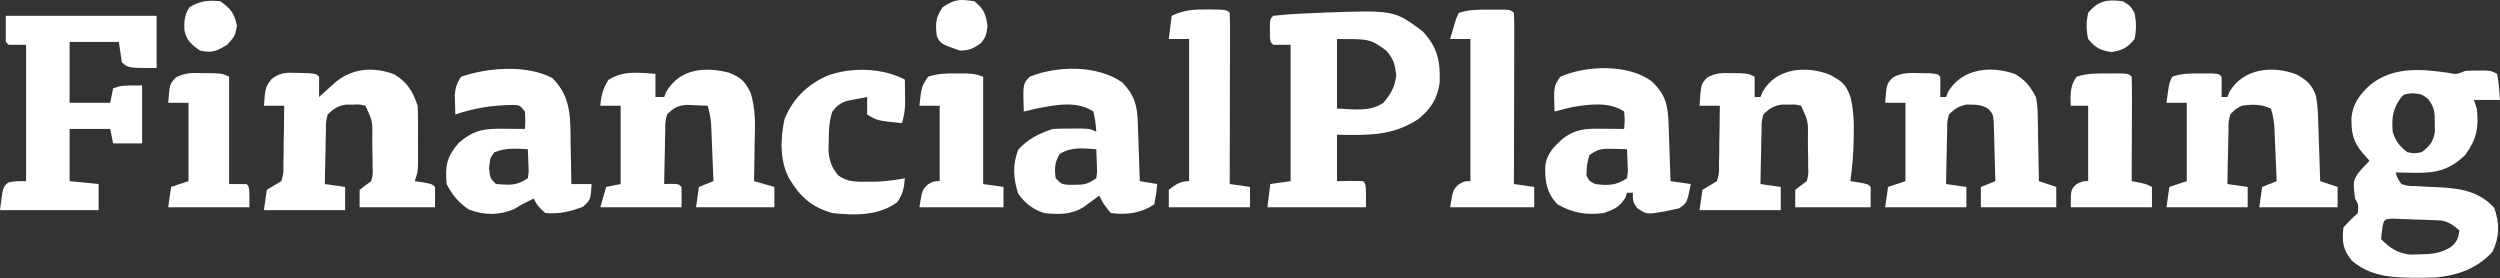
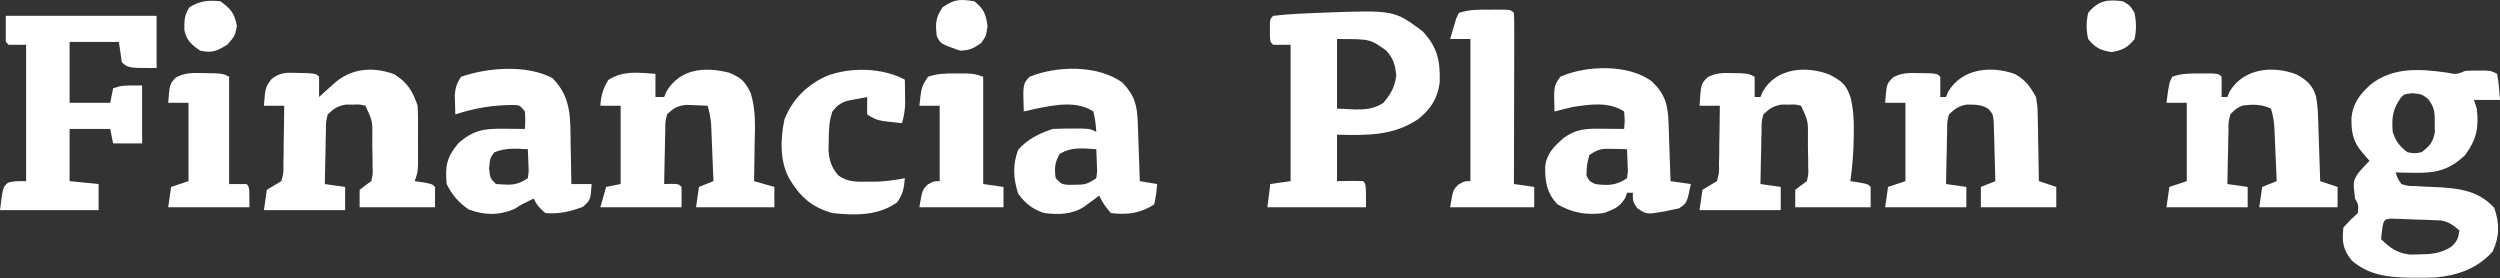
<svg xmlns="http://www.w3.org/2000/svg" width="862" height="96" viewBox="0 0 862 96" fill="none">
  <rect x="0" y="0" width="862" height="96" fill="#333333" stroke="none" />
  <path d="M2 5.455C19.16 5.455 36.32 5.455 54 5.455C54 11.395 54 17.335 54 23.455C44.174 23.455 44.174 23.455 42 21.455C41.505 17.99 41.505 17.99 41 14.455C35.39 14.455 29.78 14.455 24 14.455C24 21.385 24 28.315 24 35.455C28.62 35.455 33.24 35.455 38 35.455C38.33 33.805 38.66 32.155 39 30.455C42 29.455 42 29.455 49 29.455C49 36.055 49 42.655 49 49.455C45.7 49.455 42.4 49.455 39 49.455C38.67 47.805 38.34 46.155 38 44.455C33.38 44.455 28.76 44.455 24 44.455C24 50.395 24 56.335 24 62.455C27.3 62.785 30.6 63.115 34 63.455C34 66.425 34 69.395 34 72.455C22.78 72.455 11.56 72.455 0 72.455C1 64.455 1 64.455 2.812 62.955C5 62.455 5 62.455 9 62.455C9 46.945 9 31.435 9 15.455C7.02 15.455 5.04 15.455 3 15.455C2.67 15.125 2.34 14.795 2 14.455C2 11.485 2 8.515 2 5.455Z" fill="white" />
  <path d="M135.875 25.58C140.395 28.292 142.354 31.517 144 36.455C144.094 38.193 144.131 39.934 144.133 41.674C144.135 43.195 144.135 43.195 144.137 44.748C144.133 45.806 144.129 46.865 144.125 47.955C144.131 49.542 144.131 49.542 144.137 51.162C144.135 52.176 144.134 53.191 144.133 54.236C144.132 55.165 144.131 56.094 144.129 57.051C144 59.455 144 59.455 143 62.455C143.969 62.599 144.939 62.744 145.938 62.892C149 63.455 149 63.455 150 64.455C150 66.765 150 69.075 150 71.455C141.42 71.455 132.84 71.455 124 71.455C124 69.475 124 67.495 124 65.455C125.311 64.425 126.644 63.425 128 62.455C128.582 60 128.582 60 128.461 57.236C128.455 55.715 128.455 55.715 128.449 54.162C128.425 53.104 128.4 52.045 128.375 50.955C128.374 49.897 128.372 48.838 128.371 47.748C128.466 41.753 128.466 41.753 126 36.455C123.936 35.977 123.936 35.977 121.625 36.08C120.469 36.068 120.469 36.068 119.289 36.056C116.378 36.563 115.129 37.409 113 39.455C112.358 42.054 112.358 42.054 112.391 44.998C112.358 46.071 112.326 47.144 112.293 48.25C112.272 49.929 112.272 49.929 112.25 51.642C112.206 53.339 112.206 53.339 112.16 55.07C112.089 57.865 112.037 60.659 112 63.455C115.465 63.95 115.465 63.95 119 64.455C119 67.095 119 69.735 119 72.455C109.76 72.455 100.52 72.455 91 72.455C91.33 70.145 91.66 67.835 92 65.455C93.651 64.43 95.318 63.428 97 62.455C97.78 59.668 97.78 59.668 97.707 56.474C97.736 55.311 97.765 54.148 97.795 52.949C97.801 51.734 97.806 50.519 97.812 49.267C97.838 48.041 97.863 46.814 97.889 45.551C97.948 42.518 97.984 39.488 98 36.455C95.69 36.455 93.38 36.455 91 36.455C91.484 30.156 91.484 30.156 93.629 27.24C96.787 24.862 98.778 25.015 102.688 25.142C103.846 25.167 105.005 25.191 106.199 25.217C109 25.455 109 25.455 110 26.455C110.041 28.788 110.042 31.122 110 33.455C110.531 32.973 111.062 32.491 111.609 31.994C112.316 31.362 113.022 30.731 113.75 30.08C114.446 29.453 115.142 28.827 115.859 28.181C121.722 23.453 128.814 23.003 135.875 25.58Z" fill="white" />
  <path d="M630.938 25.768C635.128 28.077 636.504 29.001 638.062 33.572C639.029 37.575 639.266 41.246 639.188 45.33C639.181 46.027 639.175 46.724 639.168 47.442C639.093 52.509 638.716 57.442 638 62.455C638.969 62.6 639.939 62.744 640.938 62.893C644 63.455 644 63.455 645 64.455C645 66.765 645 69.075 645 71.455C636.42 71.455 627.84 71.455 619 71.455C619 69.475 619 67.495 619 65.455C620.311 64.425 621.644 63.425 623 62.455C623.582 60 623.582 60 623.461 57.236C623.455 55.715 623.455 55.715 623.449 54.162C623.425 53.104 623.4 52.046 623.375 50.955C623.374 49.897 623.372 48.839 623.371 47.748C623.466 41.754 623.466 41.754 621 36.455C618.936 35.978 618.936 35.978 616.625 36.08C615.469 36.069 615.469 36.069 614.289 36.057C611.378 36.563 610.129 37.409 608 39.455C607.358 42.054 607.358 42.054 607.391 44.998C607.358 46.071 607.326 47.145 607.293 48.25C607.272 49.929 607.272 49.929 607.25 51.643C607.206 53.34 607.206 53.34 607.16 55.071C607.089 57.865 607.037 60.66 607 63.455C610.465 63.95 610.465 63.95 614 64.455C614 67.095 614 69.735 614 72.455C604.76 72.455 595.52 72.455 586 72.455C586.33 70.145 586.66 67.835 587 65.455C588.651 64.43 590.318 63.429 592 62.455C592.78 59.669 592.78 59.669 592.707 56.475C592.736 55.311 592.765 54.148 592.795 52.949C592.801 51.734 592.807 50.52 592.812 49.268C592.838 48.041 592.863 46.815 592.889 45.551C592.948 42.519 592.984 39.488 593 36.455C590.69 36.455 588.38 36.455 586 36.455C586.489 28.991 586.489 28.991 588.664 26.709C591.651 25.106 593.751 25.122 597.125 25.205C598.707 25.229 598.707 25.229 600.32 25.252C603 25.455 603 25.455 605 26.455C605 28.765 605 31.075 605 33.455C605.66 33.455 606.32 33.455 607 33.455C607.258 32.852 607.516 32.249 607.781 31.627C612.431 23.341 622.836 22.572 630.938 25.768Z" fill="white" />
  <path d="M251.398 25.068C255.407 26.76 256.633 27.743 258.707 31.768C260.732 37.682 260.32 43.782 260.188 49.955C260.167 51.761 260.167 51.761 260.146 53.603C260.111 56.554 260.062 59.505 260 62.455C262.31 63.115 264.62 63.775 267 64.455C267 66.765 267 69.075 267 71.455C258.09 71.455 249.18 71.455 240 71.455C240.33 69.145 240.66 66.835 241 64.455C242.65 63.795 244.3 63.135 246 62.455C245.861 58.871 245.713 55.288 245.562 51.705C245.523 50.689 245.484 49.673 245.443 48.627C245.401 47.647 245.36 46.668 245.316 45.658C245.261 44.307 245.261 44.307 245.205 42.929C245.017 40.659 244.626 38.639 244 36.455C242.418 36.374 240.834 36.316 239.25 36.268C238.368 36.233 237.487 36.198 236.578 36.162C233.415 36.522 232.271 37.243 230 39.455C229.358 42.054 229.358 42.054 229.391 44.998C229.358 46.071 229.326 47.144 229.293 48.25C229.272 49.929 229.272 49.929 229.25 51.643C229.206 53.339 229.206 53.339 229.16 55.07C229.089 57.865 229.037 60.66 229 63.455C229.804 63.434 230.609 63.414 231.438 63.393C234 63.455 234 63.455 235 64.455C235 66.765 235 69.075 235 71.455C225.76 71.455 216.52 71.455 207 71.455C207.66 69.145 208.32 66.835 209 64.455C211.475 63.96 211.475 63.96 214 63.455C214 54.545 214 45.635 214 36.455C211.69 36.455 209.38 36.455 207 36.455C207.249 32.888 207.881 30.65 209.75 27.58C214.847 24.248 220.078 25.065 226 25.455C226 28.095 226 30.735 226 33.455C226.99 33.455 227.98 33.455 229 33.455C229.227 32.878 229.454 32.3 229.688 31.705C234.403 23.621 243.026 22.927 251.398 25.068Z" fill="white" />
  <path d="M791.938 25.705C795.454 27.714 797.319 29.307 798.551 33.19C799.12 36.059 799.22 38.829 799.316 41.752C799.358 42.957 799.4 44.163 799.443 45.404C799.483 46.659 799.522 47.913 799.562 49.205C799.606 50.475 799.649 51.745 799.693 53.053C799.799 56.187 799.901 59.321 800 62.455C801.98 63.115 803.96 63.775 806 64.455C806 66.765 806 69.075 806 71.455C797.09 71.455 788.18 71.455 779 71.455C779.33 69.145 779.66 66.835 780 64.455C781.65 63.795 783.3 63.135 785 62.455C784.861 59.038 784.713 55.622 784.562 52.205C784.523 51.237 784.484 50.269 784.443 49.272C784.401 48.337 784.36 47.402 784.316 46.44C784.261 45.151 784.261 45.151 784.205 43.837C784.011 41.577 783.741 39.599 783 37.455C779.87 35.89 776.409 35.915 773 36.455C770.814 37.568 770.814 37.568 769 39.455C768.358 42.054 768.358 42.054 768.391 44.998C768.358 46.071 768.326 47.144 768.293 48.25C768.272 49.929 768.272 49.929 768.25 51.643C768.206 53.339 768.206 53.339 768.16 55.07C768.089 57.865 768.037 60.66 768 63.455C771.465 63.95 771.465 63.95 775 64.455C775 66.765 775 69.075 775 71.455C765.76 71.455 756.52 71.455 747 71.455C747.33 69.145 747.66 66.835 748 64.455C749.98 63.795 751.96 63.135 754 62.455C754 53.545 754 44.635 754 35.455C751.69 35.455 749.38 35.455 747 35.455C747.875 28.705 747.875 28.705 749 26.455C752.338 25.226 755.663 25.322 759.188 25.33C760.787 25.326 760.787 25.326 762.418 25.322C765 25.455 765 25.455 766 26.455C766.041 28.788 766.042 31.122 766 33.455C766.66 33.455 767.32 33.455 768 33.455C768.227 32.878 768.454 32.3 768.688 31.705C773.45 23.541 783.687 22.468 791.938 25.705Z" fill="white" />
  <path d="M694.875 25.58C698.59 27.809 699.903 29.682 702 33.455C702.546 36.798 702.546 36.798 702.609 40.385C702.642 41.674 702.674 42.963 702.707 44.291C702.722 45.637 702.736 46.983 702.75 48.33C702.778 49.7 702.808 51.069 702.84 52.439C702.91 55.778 702.963 59.116 703 62.455C704.98 63.115 706.96 63.775 709 64.455C709 66.765 709 69.075 709 71.455C700.42 71.455 691.84 71.455 683 71.455C683 69.145 683 66.835 683 64.455C684.65 63.795 686.3 63.135 688 62.455C687.919 58.683 687.806 54.913 687.688 51.142C687.654 49.535 687.654 49.535 687.619 47.894C687.584 46.866 687.548 45.838 687.512 44.779C687.486 43.831 687.459 42.883 687.432 41.907C687.176 39.429 687.176 39.429 685.714 37.646C683.286 35.959 680.92 36.09 678.035 36.056C675.297 36.593 674.02 37.529 672 39.455C671.358 42.054 671.358 42.054 671.391 44.998C671.358 46.071 671.326 47.144 671.293 48.25C671.272 49.929 671.272 49.929 671.25 51.642C671.206 53.339 671.206 53.339 671.16 55.07C671.089 57.865 671.037 60.659 671 63.455C674.465 63.95 674.465 63.95 678 64.455C678 66.765 678 69.075 678 71.455C668.76 71.455 659.52 71.455 650 71.455C650.33 69.145 650.66 66.835 651 64.455C652.98 63.795 654.96 63.135 657 62.455C657 53.545 657 44.635 657 35.455C654.69 35.455 652.38 35.455 650 35.455C650.488 28.994 650.488 28.994 652.629 26.74C655.781 25.032 658.122 25.125 661.688 25.205C662.846 25.22 664.005 25.236 665.199 25.252C668 25.455 668 25.455 669 26.455C669.041 28.788 669.042 31.122 669 33.455C669.66 33.455 670.32 33.455 671 33.455C671.227 32.877 671.454 32.3 671.688 31.705C676.439 23.56 686.593 22.532 694.875 25.58Z" fill="white" />
  <path d="M513.625 3.33C514.319 3.326 515.012 3.322 515.727 3.318C520.873 3.328 520.873 3.328 522 4.455C522.094 6.296 522.117 8.141 522.114 9.985C522.113 11.166 522.113 12.347 522.113 13.564C522.108 14.849 522.103 16.135 522.098 17.459C522.096 18.767 522.095 20.075 522.093 21.423C522.09 24.907 522.08 28.39 522.069 31.874C522.058 35.426 522.054 38.979 522.049 42.531C522.038 49.506 522.021 56.48 522 63.455C525.465 63.95 525.465 63.95 529 64.455C529 66.765 529 69.075 529 71.455C519.43 71.455 509.86 71.455 500 71.455C501 65.455 501 65.455 502.938 63.58C505 62.455 505 62.455 507 62.455C507 46.285 507 30.115 507 13.455C504.69 13.455 502.38 13.455 500 13.455C500.423 11.972 500.864 10.493 501.312 9.018C501.678 7.782 501.678 7.782 502.051 6.521C502.364 5.84 502.677 5.158 503 4.455C506.595 3.257 509.885 3.309 513.625 3.33Z" fill="white" />
  <path d="M312 27.455C312.027 29.205 312.046 30.955 312.062 32.705C312.074 33.679 312.086 34.654 312.098 35.658C312.012 38.113 311.707 40.117 311 42.455C302.429 41.598 302.429 41.598 299 39.455C299 37.475 299 35.495 299 33.455C297.56 33.712 296.123 33.986 294.687 34.267C293.487 34.494 293.487 34.494 292.262 34.724C289.71 35.549 288.647 36.362 287 38.455C285.851 41.902 285.796 44.699 285.75 48.33C285.724 49.544 285.698 50.759 285.672 52.01C286.027 55.742 286.681 57.54 289 60.455C292.293 62.849 295.391 62.694 299.375 62.642C300.476 62.636 301.577 62.63 302.711 62.623C305.88 62.461 308.884 62.043 312 61.455C311.697 64.79 311.355 66.963 309.375 69.705C302.927 74.456 294.695 74.314 287 73.455C279.788 71.42 275.839 67.815 272.059 61.443C268.838 55.395 269.083 47.901 270.461 41.221C273.196 34.205 278.353 29.159 285.133 26.166C293.298 23.057 304.302 23.347 312 27.455Z" fill="white" />
-   <path d="M416.25 3.268C418.114 3.277 418.114 3.277 420.016 3.287C423 3.455 423 3.455 424 4.455C424.094 6.296 424.117 8.141 424.114 9.985C424.113 11.166 424.113 12.347 424.113 13.564C424.108 14.849 424.103 16.135 424.098 17.459C424.096 18.767 424.095 20.075 424.093 21.423C424.09 24.907 424.08 28.39 424.069 31.874C424.058 35.426 424.054 38.979 424.049 42.531C424.038 49.506 424.021 56.48 424 63.455C427.465 63.95 427.465 63.95 431 64.455C431 66.765 431 69.075 431 71.455C421.76 71.455 412.52 71.455 403 71.455C403 69.475 403 67.495 403 65.455C405.389 63.569 406.919 62.455 410 62.455C410 46.285 410 30.115 410 13.455C407.69 13.455 405.38 13.455 403 13.455C403.33 10.815 403.66 8.175 404 5.455C408.19 3.432 411.624 3.214 416.25 3.268Z" fill="white" />
  <path d="M329.5 25.33C330.645 25.328 331.789 25.325 332.969 25.322C336 25.455 336 25.455 339 26.455C339 38.665 339 50.875 339 63.455C342.465 63.95 342.465 63.95 346 64.455C346 66.765 346 69.075 346 71.455C336.43 71.455 326.86 71.455 317 71.455C318 65.455 318 65.455 319.938 63.58C322 62.455 322 62.455 324 62.455C324 53.875 324 45.295 324 36.455C321.69 36.455 319.38 36.455 317 36.455C317.75 29.83 317.75 29.83 320 26.455C323.362 25.335 325.963 25.322 329.5 25.33Z" fill="white" />
-   <path d="M726.625 25.33C727.318 25.326 728.012 25.322 728.726 25.318C733.873 25.328 733.873 25.328 735 26.455C735.088 29.121 735.115 31.762 735.098 34.428C735.096 35.225 735.095 36.023 735.093 36.845C735.088 39.403 735.075 41.96 735.062 44.518C735.057 46.247 735.053 47.977 735.049 49.707C735.038 53.956 735.02 58.206 735 62.455C735.784 62.599 736.567 62.744 737.375 62.893C740 63.455 740 63.455 742 64.455C742 66.765 742 69.075 742 71.455C732.76 71.455 723.52 71.455 714 71.455C714 65.455 714 65.455 715.875 63.58C718 62.455 718 62.455 720 62.455C720 53.875 720 45.295 720 36.455C718.02 36.455 716.04 36.455 714 36.455C713.824 32.58 713.717 29.7 716 26.455C719.595 25.257 722.885 25.309 726.625 25.33Z" fill="white" />
  <path d="M70.125 25.205C71.365 25.221 72.605 25.236 73.883 25.252C77 25.455 77 25.455 79 26.455C79 38.665 79 50.875 79 63.455C80.98 63.455 82.96 63.455 85 63.455C86 64.455 86 64.455 86 71.455C76.76 71.455 67.52 71.455 58 71.455C58.33 69.145 58.66 66.835 59 64.455C60.98 63.795 62.96 63.135 65 62.455C65 53.545 65 44.635 65 35.455C62.69 35.455 60.38 35.455 58 35.455C58.487 29.005 58.487 29.005 60.602 26.74C63.882 24.982 66.424 25.128 70.125 25.205Z" fill="white" />
  <path d="M456.574 4.348C480.719 3.483 480.719 3.483 490.562 10.83C495.705 16.368 496.627 21.065 496.406 28.483C495.659 33.952 493.375 37.513 489.133 40.983C480.213 46.969 471.444 46.64 461 46.455V62.455L465.438 62.393C466.958 62.371 468.481 62.383 470 62.455C471 63.455 471 63.456 471 71.455H437L438 63.455L445 62.455V15.455H439C438 14.455 438 14.455 437.867 12.643L437.875 10.455L437.867 8.268C438 6.455 438 6.455 439 5.455C444.829 4.757 450.712 4.592 456.574 4.348ZM461 37.455C466.823 37.57 472.076 38.738 477 35.455C479.666 32.179 480.919 30.115 481.438 25.893C480.951 22.072 480.517 20.365 478 17.455C472.431 13.455 472.431 13.455 461 13.455V37.455Z" fill="white" />
  <path d="M76 0.455C79.626 3.057 80.823 4.554 81.687 8.955C81 12.455 81 12.455 78.375 15.393C74.692 17.643 73.203 18.349 69 17.455C66.117 15.45 64.316 13.986 63.586 10.447C63.462 7.393 63.574 5.084 65.312 2.518C68.816 0.312 71.96 -0.03 76 0.455Z" fill="white" />
  <path d="M817.313 29.205C825.028 23.09 834.177 23.699 843.563 25.017C846.975 25.704 846.975 25.704 850 24.455C851.519 24.363 853.041 24.325 854.563 24.33L856.942 24.322C859 24.455 859.001 24.455 861 25.455C861.598 28.438 861.744 31.419 862 34.455H853L854 37.455C854.775 44.012 853.877 48.111 850 53.455C844.611 58.568 840.029 59.717 832.688 59.58L828.887 59.525L826 59.455C826.656 61.498 826.656 61.499 828 63.455C830.174 64.127 830.174 64.127 832.727 64.142L835.606 64.322L838.625 64.455C846.772 64.822 854.146 65.239 860 71.642C861.912 77.02 861.878 81.593 859.438 86.767C854.161 92.585 847.543 94.928 839.828 95.662C837.59 95.758 835.366 95.784 833.125 95.767C832.338 95.763 831.551 95.758 830.74 95.753C823.184 95.601 816.879 94.864 810.938 89.892C807.803 85.948 807.485 83.516 808 78.455C810.5 75.705 810.5 75.705 813 73.455C813.224 70.53 813.224 70.529 812 68.455C811.319 62.549 811.319 62.549 813.117 59.662C814.345 58.201 815.668 56.821 817 55.455L814.563 52.642C811.273 48.846 810.692 45.549 810.793 40.506C811.293 35.556 813.768 32.451 817.313 29.205ZM824.978 75.386C821.71 75.5 821.71 75.501 821 82.455C824.063 85.518 826.639 87.306 831.008 87.783L834.125 87.705C838.366 87.642 841.446 87.415 845.125 85.142C847.222 83.256 847.621 82.201 848 79.455C845.874 77.612 844.426 76.536 841.634 76.007C840.756 75.973 839.903 75.941 839.051 75.908L836.233 75.787L833.313 75.705C830.535 75.584 827.757 75.477 824.978 75.386ZM831.813 32.142C829 32.455 829 32.455 828 33.455C824.99 37.548 824.627 40.422 825 45.455C826.141 48.878 827.21 50.207 830 52.455C832.5 52.955 832.5 52.955 835 52.455C837.79 50.281 838.881 49.099 839.531 45.58L839.5 42.455C839.537 38.73 839.476 37.067 837.168 34.099C835 32.455 835 32.455 831.813 32.142Z" fill="white" />
  <path d="M336 0.455C339.288 3.168 339.908 4.803 340.5 9.017C340 12.455 340 12.455 338.312 14.83C335.636 16.71 334.277 17.379 331 17.455C324.333 15.122 324.333 15.122 323 12.455C322.514 8.162 322.537 6.134 325 2.517C329.169 -0.349 331.011 -0.337 336 0.455Z" fill="white" />
  <path d="M732 0.455C734.438 1.893 734.438 1.893 736 4.455C736.609 7.584 736.659 10.332 736 13.455C733.456 16.524 731.911 17.303 728 17.955C724.09 17.303 722.545 16.524 720 13.455C719.285 10.31 719.29 7.601 720 4.455C723.433 0.19 726.692 -0.317 732 0.455Z" fill="white" />
  <path d="M355 26.455C364.606 22.612 378.452 22.373 387 28.455C391.265 32.939 392.109 36.371 392.316 42.435L392.443 45.961L392.562 49.642L392.693 53.359C392.799 56.391 392.901 59.423 393 62.455L399 63.455C398.687 66.83 398.687 66.83 398 70.455C393.35 73.555 388.546 74.161 383 73.455C380.562 70.455 380.562 70.455 379 67.455L377.574 68.513L375.687 69.892L373.824 71.263C369.544 74.059 364.928 74.036 360 73.455C356.064 72.135 353.512 70.165 351.062 66.767C349.384 61.534 349.104 56.826 351.062 51.642C354.34 47.942 358.312 46.018 363 44.455C365.185 44.36 367.374 44.325 369.562 44.33L373.066 44.322C375.999 44.455 376 44.455 378 45.455C377.736 42.023 377.736 42.023 377 38.455C371.276 34.64 363.814 36.158 357.312 37.455C355.872 37.777 354.433 38.106 353 38.455C352.683 28.965 352.683 28.964 355 26.455ZM378.001 51.455C373.381 51.138 369.405 50.586 365.376 53.08C363.623 56.107 363.551 58.01 364.001 61.455C366.001 63.455 366.001 63.455 368.059 63.721L370.438 63.705C374.026 63.728 374.867 63.544 378.001 61.455L378.294 59.072L378.188 56.33C378.14 54.705 378.082 53.079 378.001 51.455Z" fill="white" />
  <path d="M538 26.455C546.907 22.48 561.703 22.061 569.551 28.088C574.182 32.456 575.103 36.17 575.317 42.435L575.444 45.961L575.563 49.642L575.694 53.359C575.8 56.391 575.902 59.423 576 62.455L583 63.455C581.665 70.012 581.664 70.012 578.938 71.83L576 72.455L573.813 72.924C567.743 73.962 567.743 73.962 564.438 71.705C563 69.455 563 69.454 563 66.455H561L560.375 68.267C558.379 71.443 556.514 72.177 553 73.455C546.96 74.267 542.299 73.422 537 70.455C533.333 66.543 532.692 62.758 532.789 57.443C533.258 53.022 535.8 50.499 539 47.705C543.563 44.283 547.206 44.326 552.688 44.392L554.815 44.406C556.543 44.418 558.272 44.436 560 44.455C560.25 41.539 560.25 41.538 560 38.455C554.819 35.001 548.215 35.933 542.211 36.908C540.129 37.371 538.062 37.905 536 38.455C535.711 29.765 535.711 29.764 538 26.455ZM556.188 51.33C552.345 51.23 551.314 51.246 548 53.455C547.125 56.892 547.125 56.892 547 60.455C547.938 62.392 547.938 62.392 550 63.455C554.471 64.031 557.184 63.999 561 61.455L561.293 59.072L561.188 56.33C561.139 54.705 561.081 53.079 561 51.455L558.918 51.385L556.188 51.33Z" fill="white" />
  <path d="M159 26.455C168.215 23.277 181.561 22.238 190.421 26.896C197.146 33.537 196.65 40.92 196.75 49.892L196.839 53.843C196.91 57.047 196.963 60.251 197 63.455H204C203.639 68.856 203.639 68.856 201.062 71.267C196.765 72.934 192.625 73.884 188 73.455C185.375 71.017 185.375 71.017 184 68.455L180 70.455L177.312 72.08C171.894 74.329 167.19 74.24 161.687 72.267C158.172 69.897 155.893 67.242 154 63.455C153.49 57.344 153.911 54.317 158 49.455C163.136 44.819 166.966 44.311 173.687 44.392L175.814 44.406C177.543 44.418 179.271 44.436 181 44.455C181.166 41.538 181.166 41.538 181 38.455C179.222 36.27 179.222 36.269 176.933 36.189C169.922 36.233 163.648 37.239 157 39.455C156.945 38.039 156.907 36.622 156.875 35.205L156.804 32.814C157.023 30.166 157.5 28.646 159 26.455ZM182.001 51.455C177.919 51.219 174.259 50.933 170.438 52.517C169.001 54.455 169.001 54.455 168.626 58.017C169.001 61.455 169.001 61.455 171.001 63.455C175.835 63.762 177.932 64.167 182.001 61.455L182.294 59.072L182.188 56.33C182.14 54.705 182.081 53.079 182.001 51.455Z" fill="white" />
</svg>